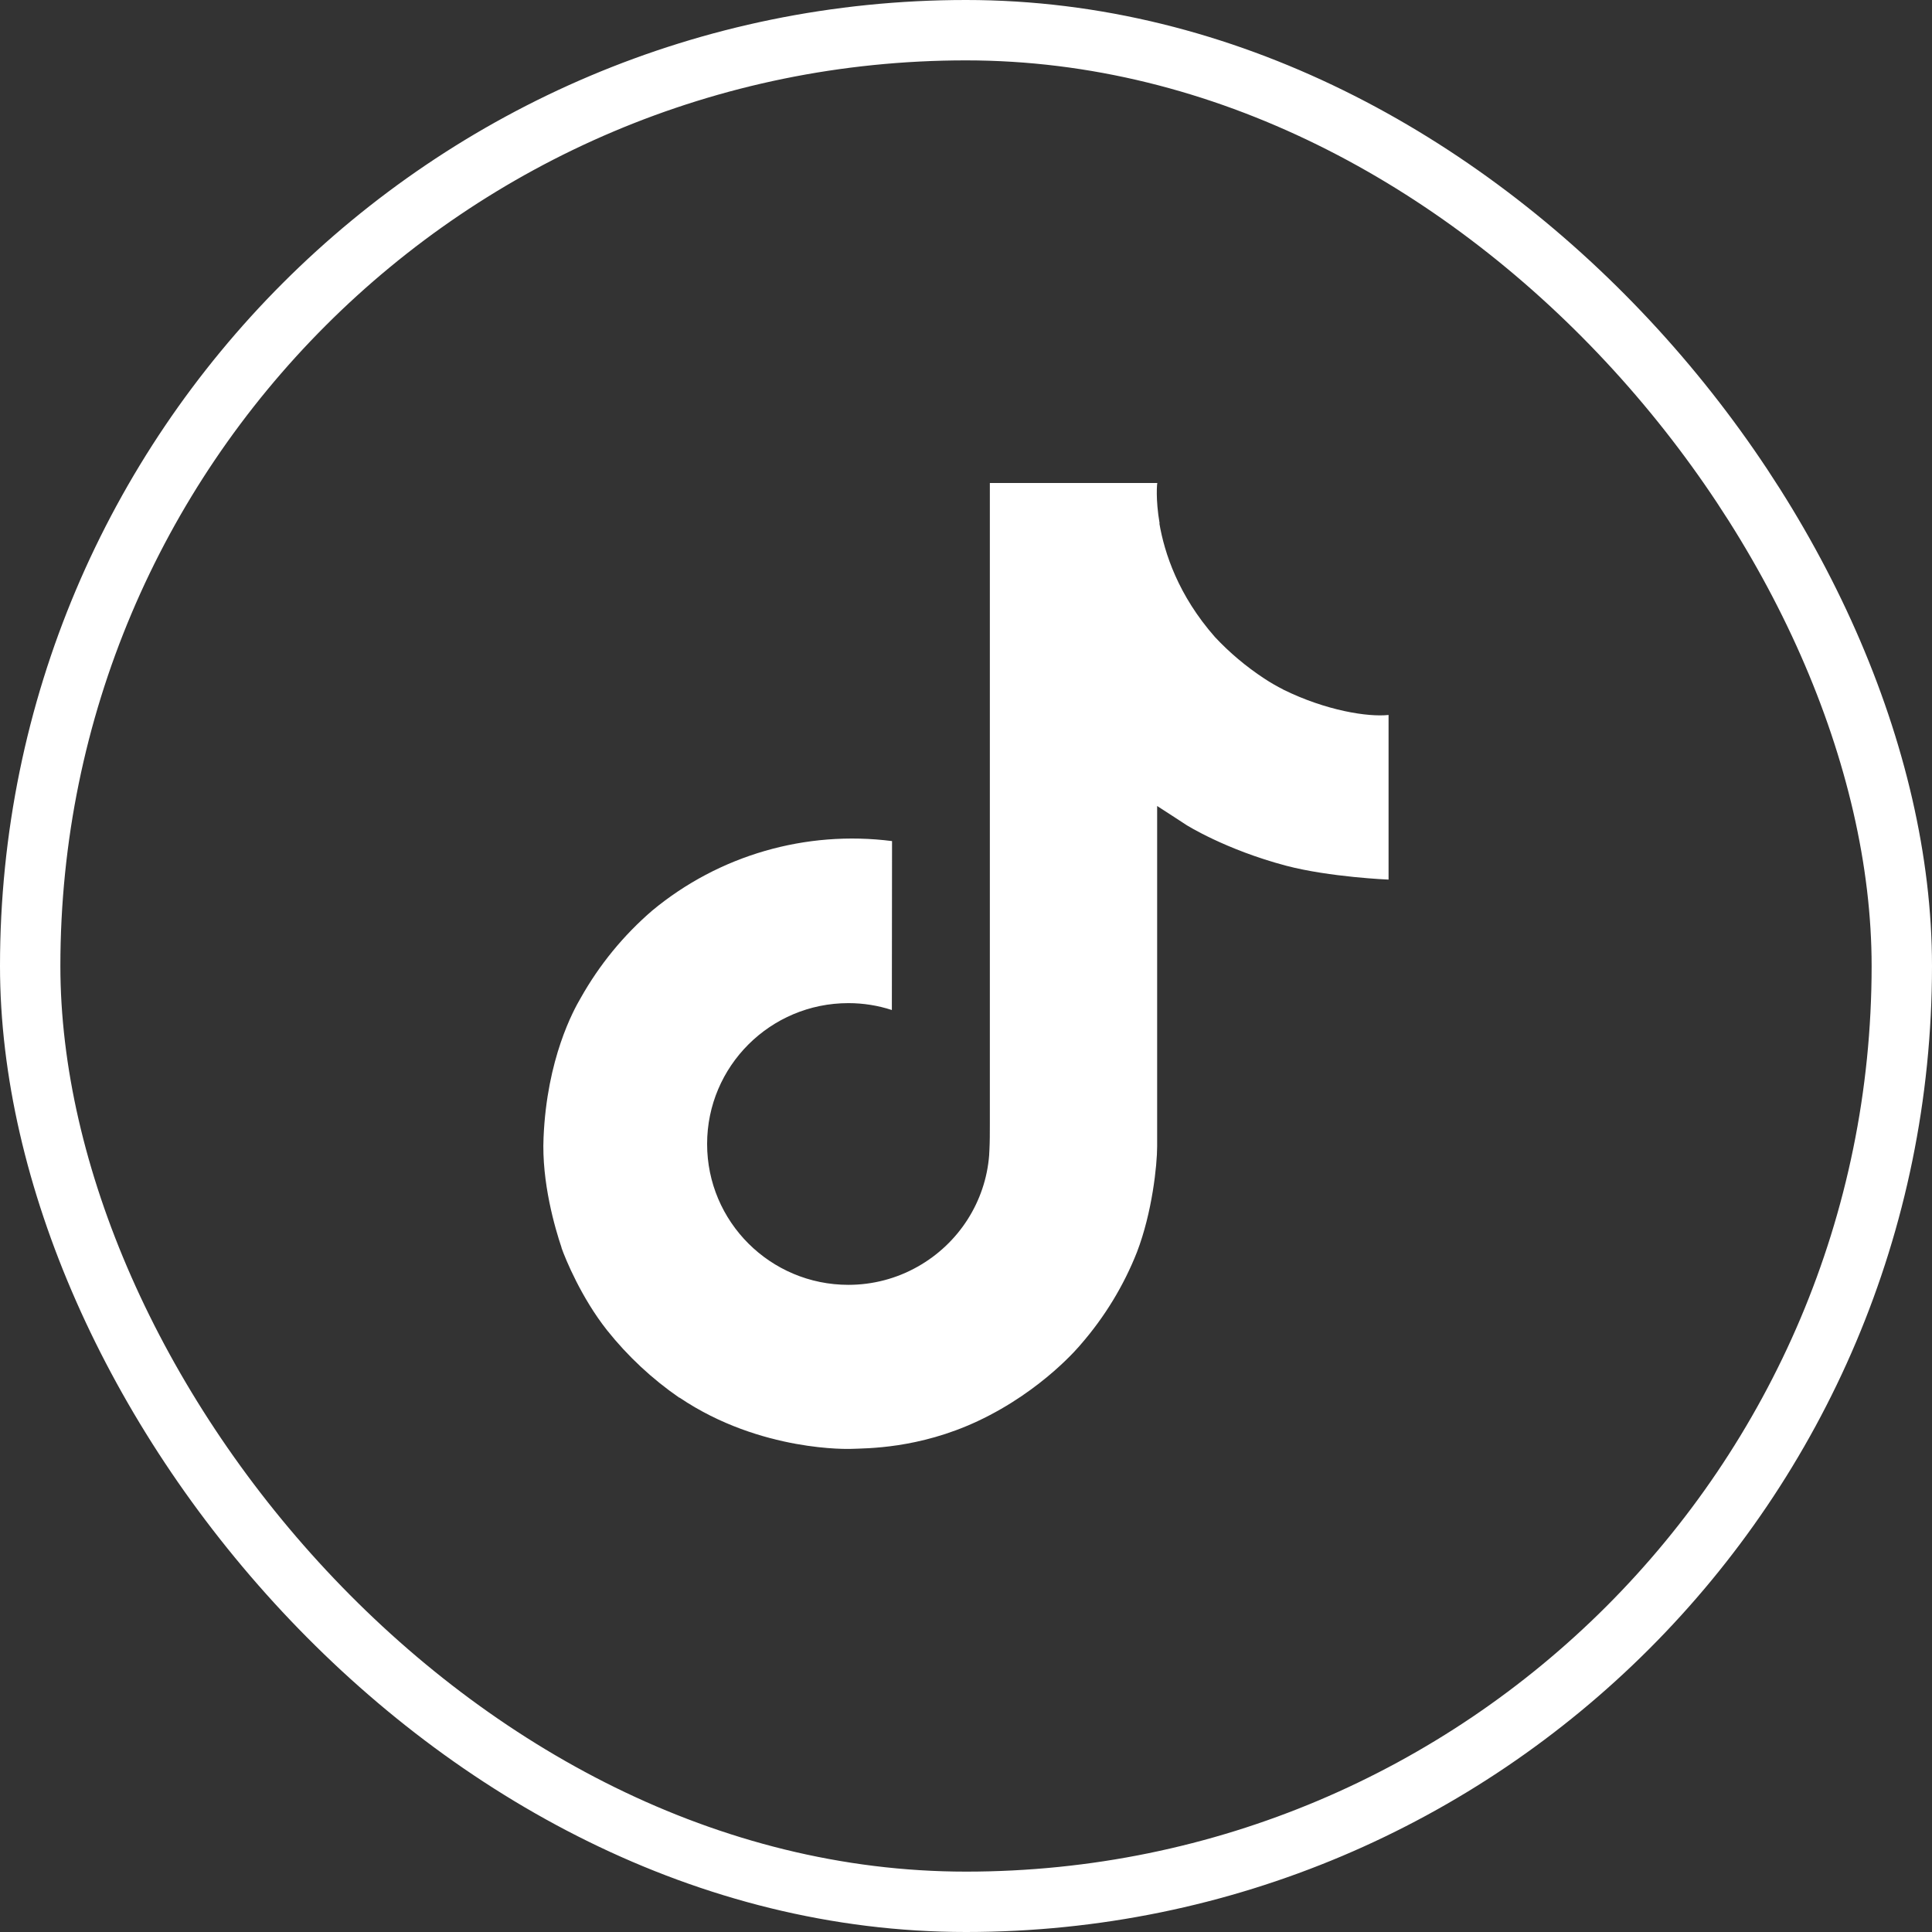
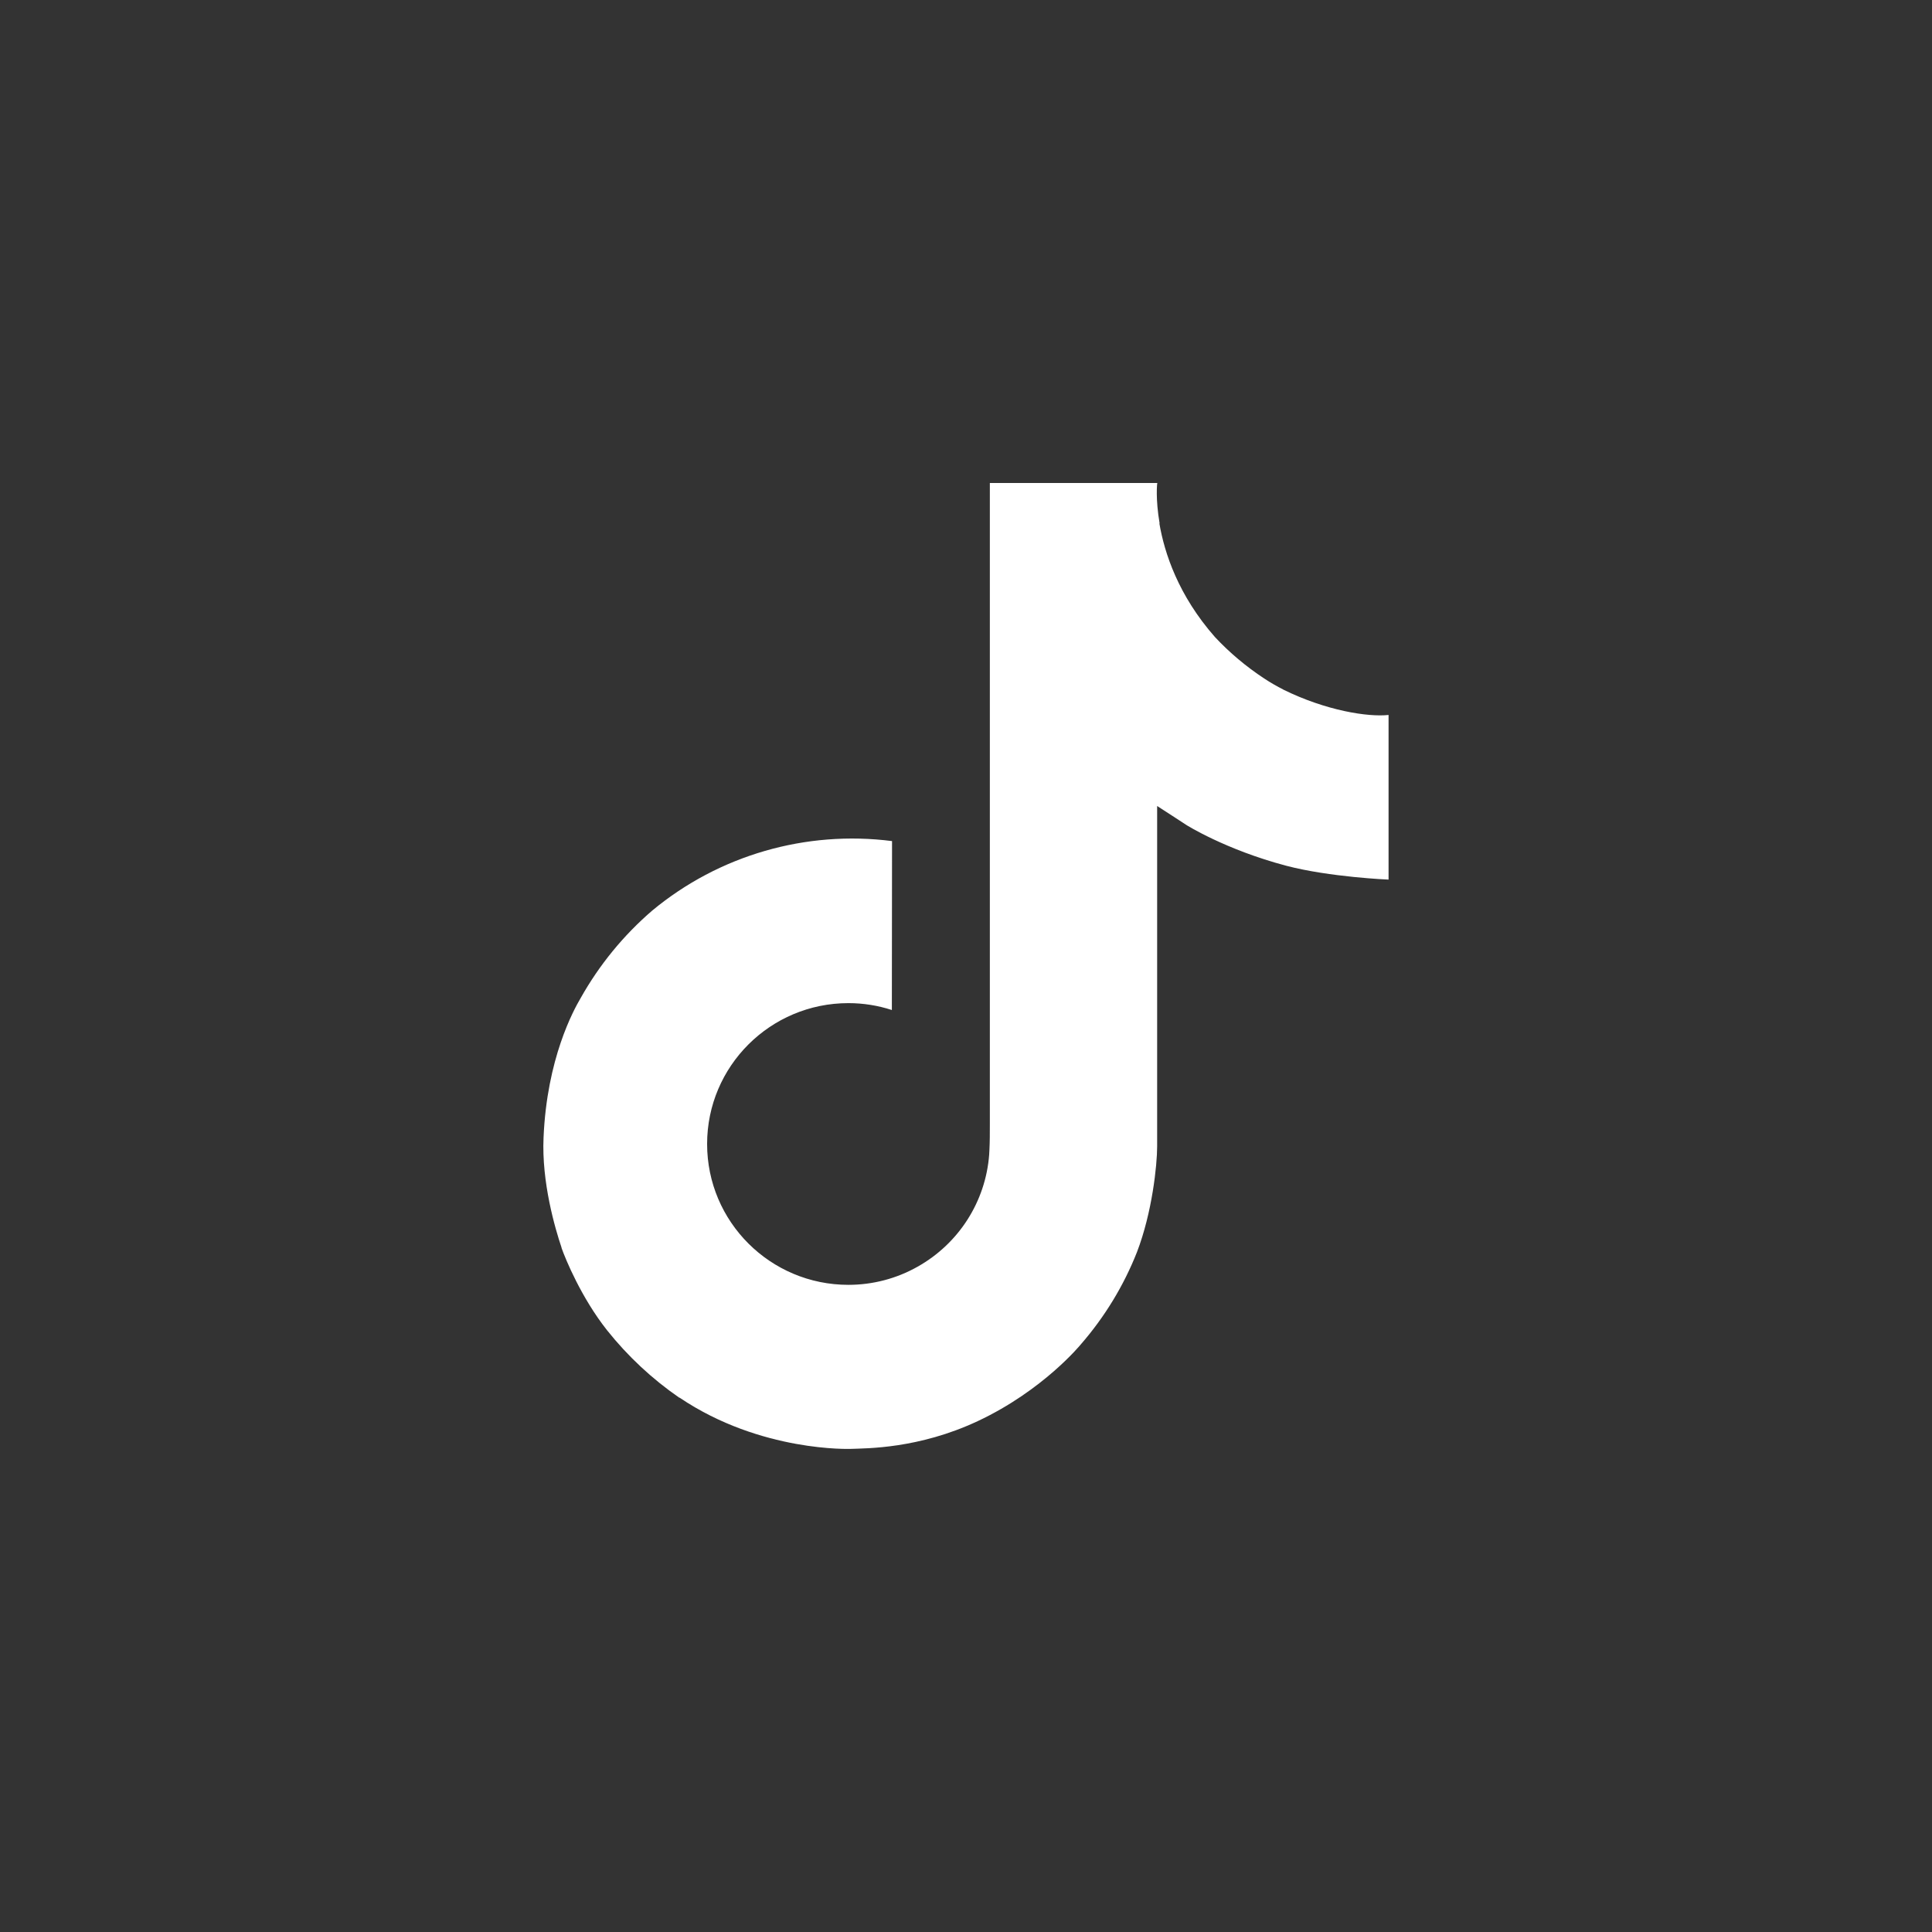
<svg xmlns="http://www.w3.org/2000/svg" width="32" height="32" viewBox="0 0 32 32" fill="none">
  <rect x="0" y="0" width="32" height="32" fill="#333333" stroke="none" />
-   <rect x="0.5" y="0.5" width="31" height="31" rx="15.5" stroke="white" />
  <g clip-path="url(#clip0_11167_2530)">
-     <path d="M21.257 11.422C21.148 11.367 21.041 11.305 20.939 11.238C20.64 11.041 20.366 10.811 20.123 10.551C19.515 9.86 19.287 9.16 19.203 8.67H19.207C19.137 8.264 19.165 8 19.169 8H16.395V18.624C16.395 18.767 16.395 18.908 16.388 19.047C16.388 19.064 16.387 19.081 16.385 19.1C16.385 19.107 16.385 19.115 16.384 19.123V19.129C16.325 19.903 15.88 20.597 15.199 20.98C14.849 21.178 14.454 21.281 14.052 21.281C12.759 21.281 11.712 20.236 11.712 18.948C11.712 17.66 12.759 16.615 14.052 16.615C14.296 16.615 14.539 16.653 14.772 16.729L14.775 13.931C13.347 13.748 11.907 14.166 10.804 15.081C10.326 15.492 9.925 15.983 9.617 16.532C9.499 16.732 9.058 17.535 9.003 18.84C8.969 19.581 9.194 20.348 9.301 20.664V20.67C9.367 20.857 9.629 21.494 10.053 22.031C10.396 22.462 10.801 22.84 11.255 23.153V23.147L11.261 23.153C12.604 24.057 14.093 23.998 14.093 23.998C14.351 23.988 15.214 23.998 16.195 23.538C17.282 23.028 17.901 22.268 17.901 22.268C18.296 21.814 18.612 21.296 18.832 20.738C19.083 20.084 19.166 19.301 19.166 18.986V13.35C19.2 13.37 19.648 13.663 19.648 13.663C19.648 13.663 20.294 14.072 21.302 14.339C22.025 14.529 22.999 14.569 22.999 14.569V11.842C22.658 11.879 21.964 11.771 21.255 11.422H21.257Z" fill="white" />
+     <path d="M21.257 11.422C21.148 11.367 21.041 11.305 20.939 11.238C20.64 11.041 20.366 10.811 20.123 10.551C19.515 9.86 19.287 9.16 19.203 8.67H19.207C19.137 8.264 19.165 8 19.169 8H16.395V18.624C16.395 18.767 16.395 18.908 16.388 19.047C16.388 19.064 16.387 19.081 16.385 19.1C16.385 19.107 16.385 19.115 16.384 19.123C16.325 19.903 15.88 20.597 15.199 20.98C14.849 21.178 14.454 21.281 14.052 21.281C12.759 21.281 11.712 20.236 11.712 18.948C11.712 17.66 12.759 16.615 14.052 16.615C14.296 16.615 14.539 16.653 14.772 16.729L14.775 13.931C13.347 13.748 11.907 14.166 10.804 15.081C10.326 15.492 9.925 15.983 9.617 16.532C9.499 16.732 9.058 17.535 9.003 18.84C8.969 19.581 9.194 20.348 9.301 20.664V20.67C9.367 20.857 9.629 21.494 10.053 22.031C10.396 22.462 10.801 22.84 11.255 23.153V23.147L11.261 23.153C12.604 24.057 14.093 23.998 14.093 23.998C14.351 23.988 15.214 23.998 16.195 23.538C17.282 23.028 17.901 22.268 17.901 22.268C18.296 21.814 18.612 21.296 18.832 20.738C19.083 20.084 19.166 19.301 19.166 18.986V13.35C19.2 13.37 19.648 13.663 19.648 13.663C19.648 13.663 20.294 14.072 21.302 14.339C22.025 14.529 22.999 14.569 22.999 14.569V11.842C22.658 11.879 21.964 11.771 21.255 11.422H21.257Z" fill="white" />
  </g>
  <defs>
    <clipPath id="clip0_11167_2530">
      <rect width="14" height="16" fill="white" transform="translate(9 8)" />
    </clipPath>
  </defs>
</svg>